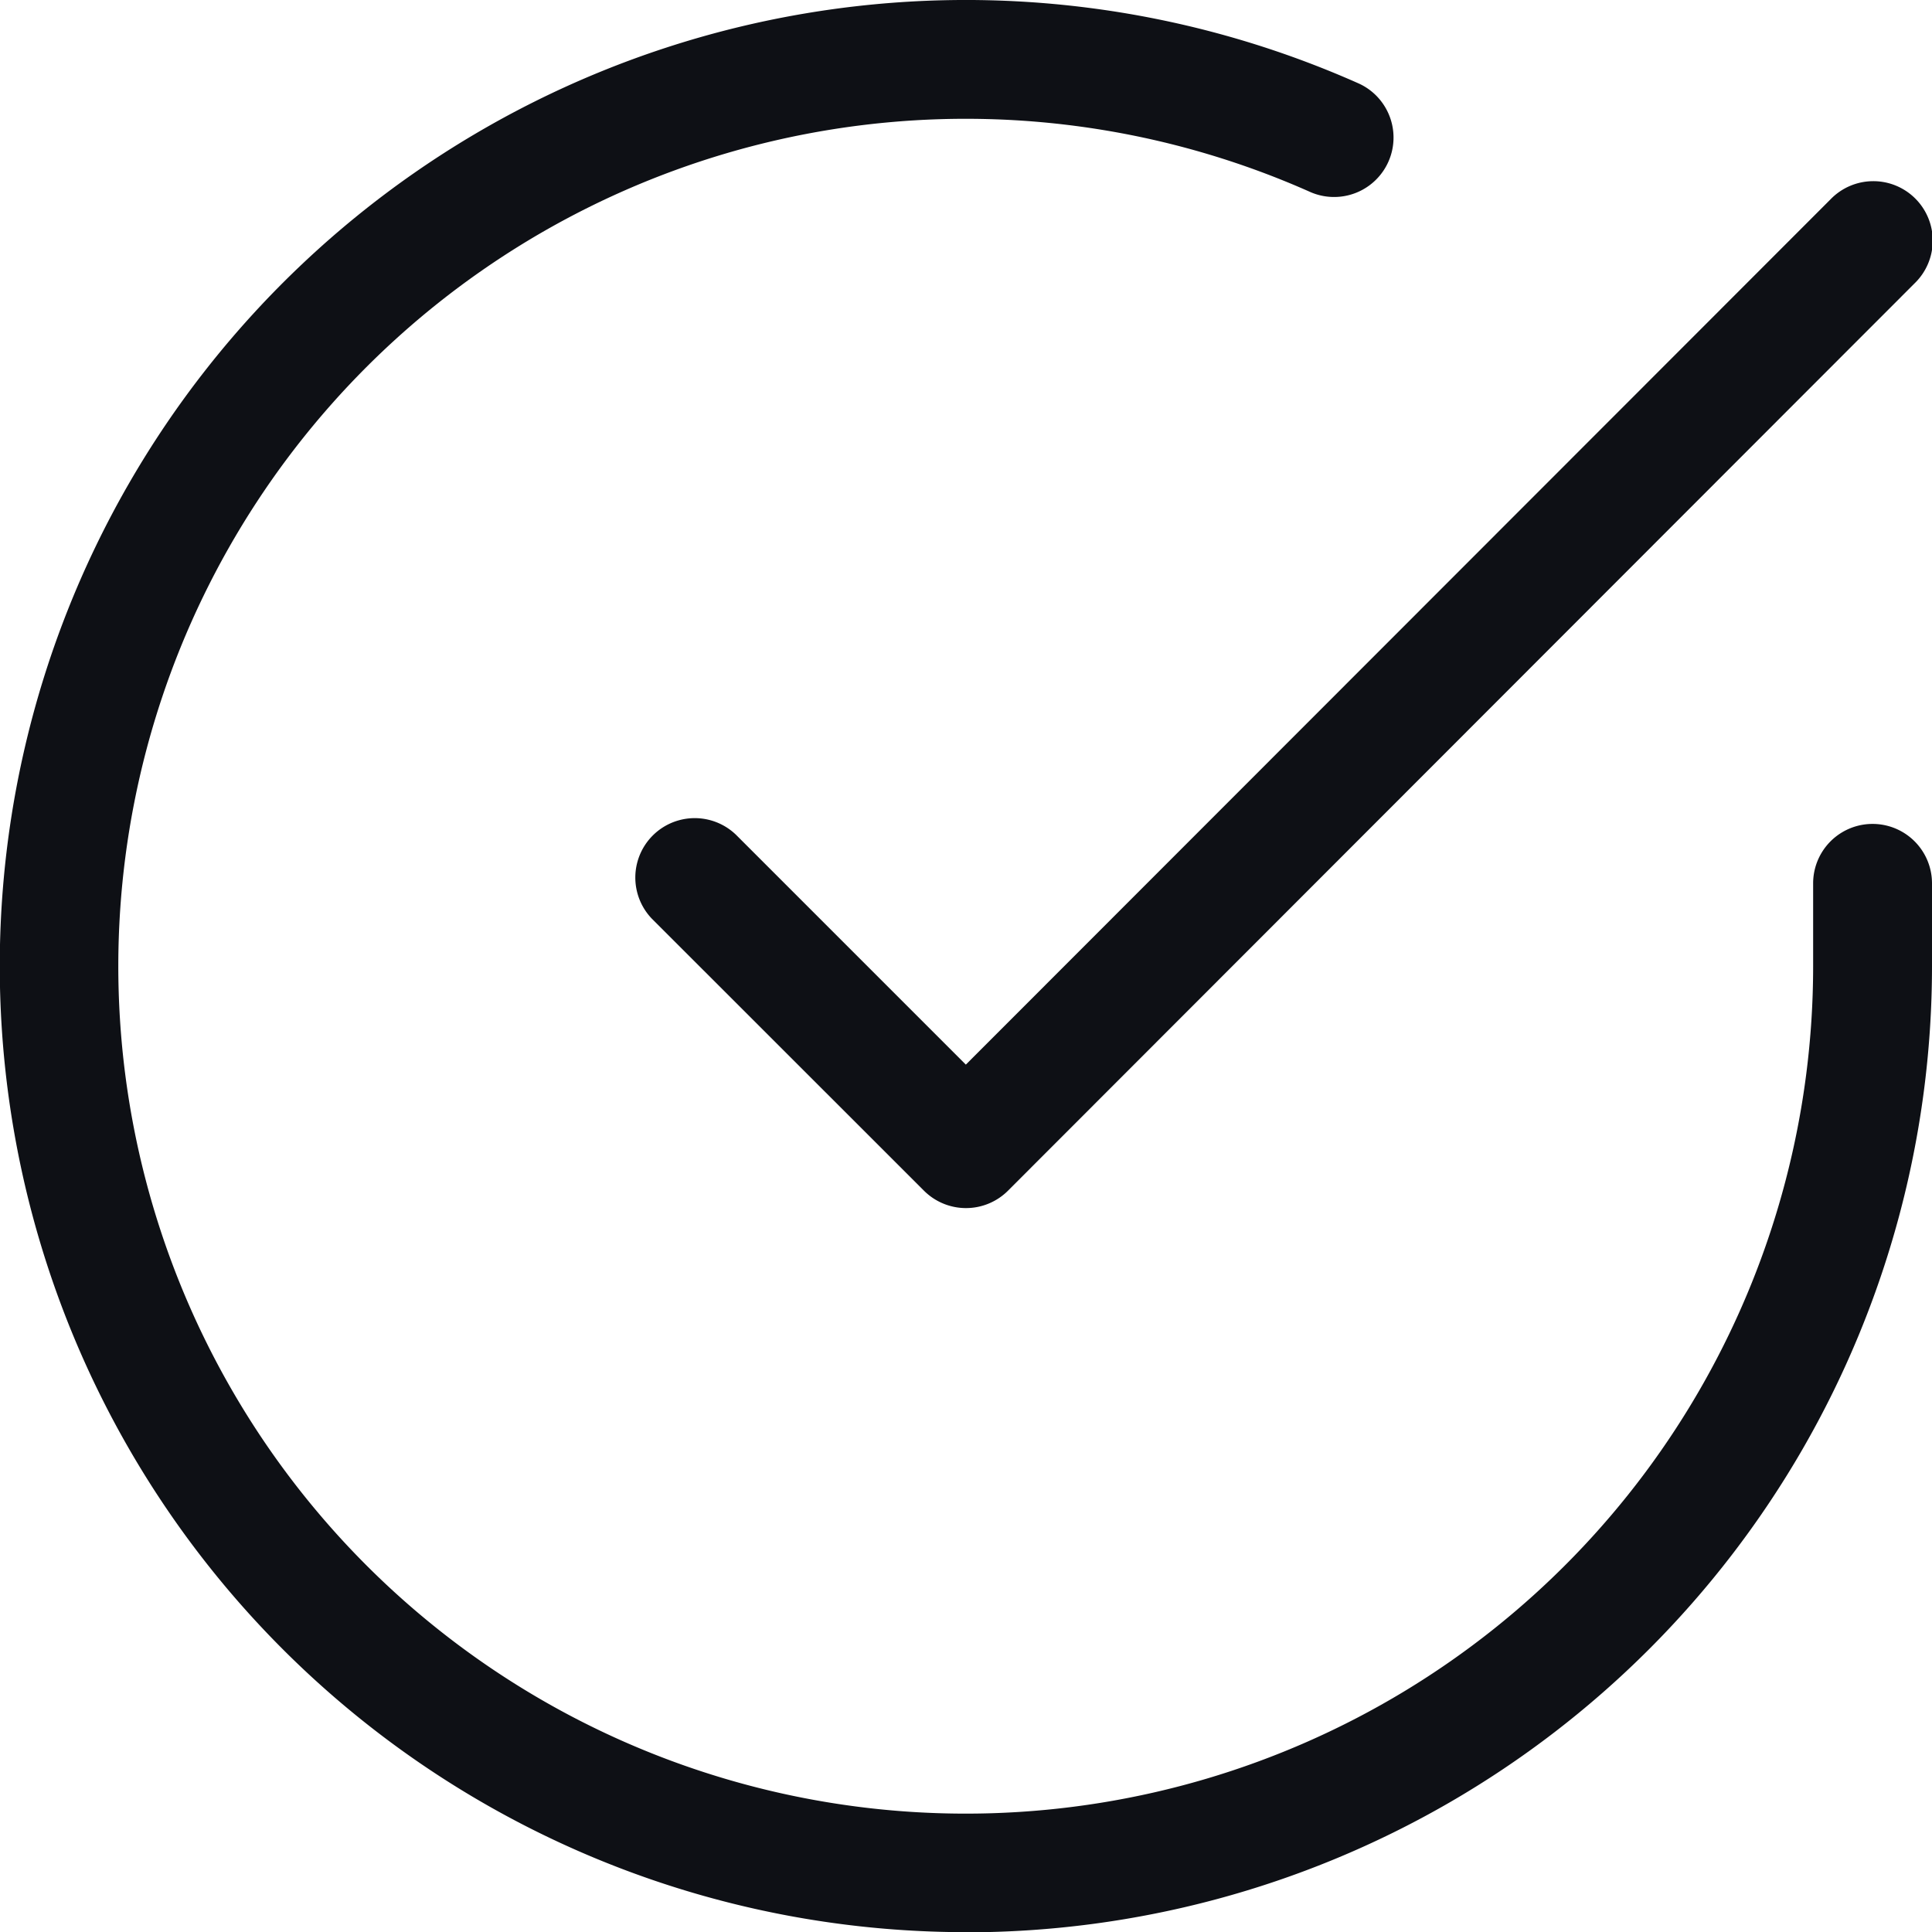
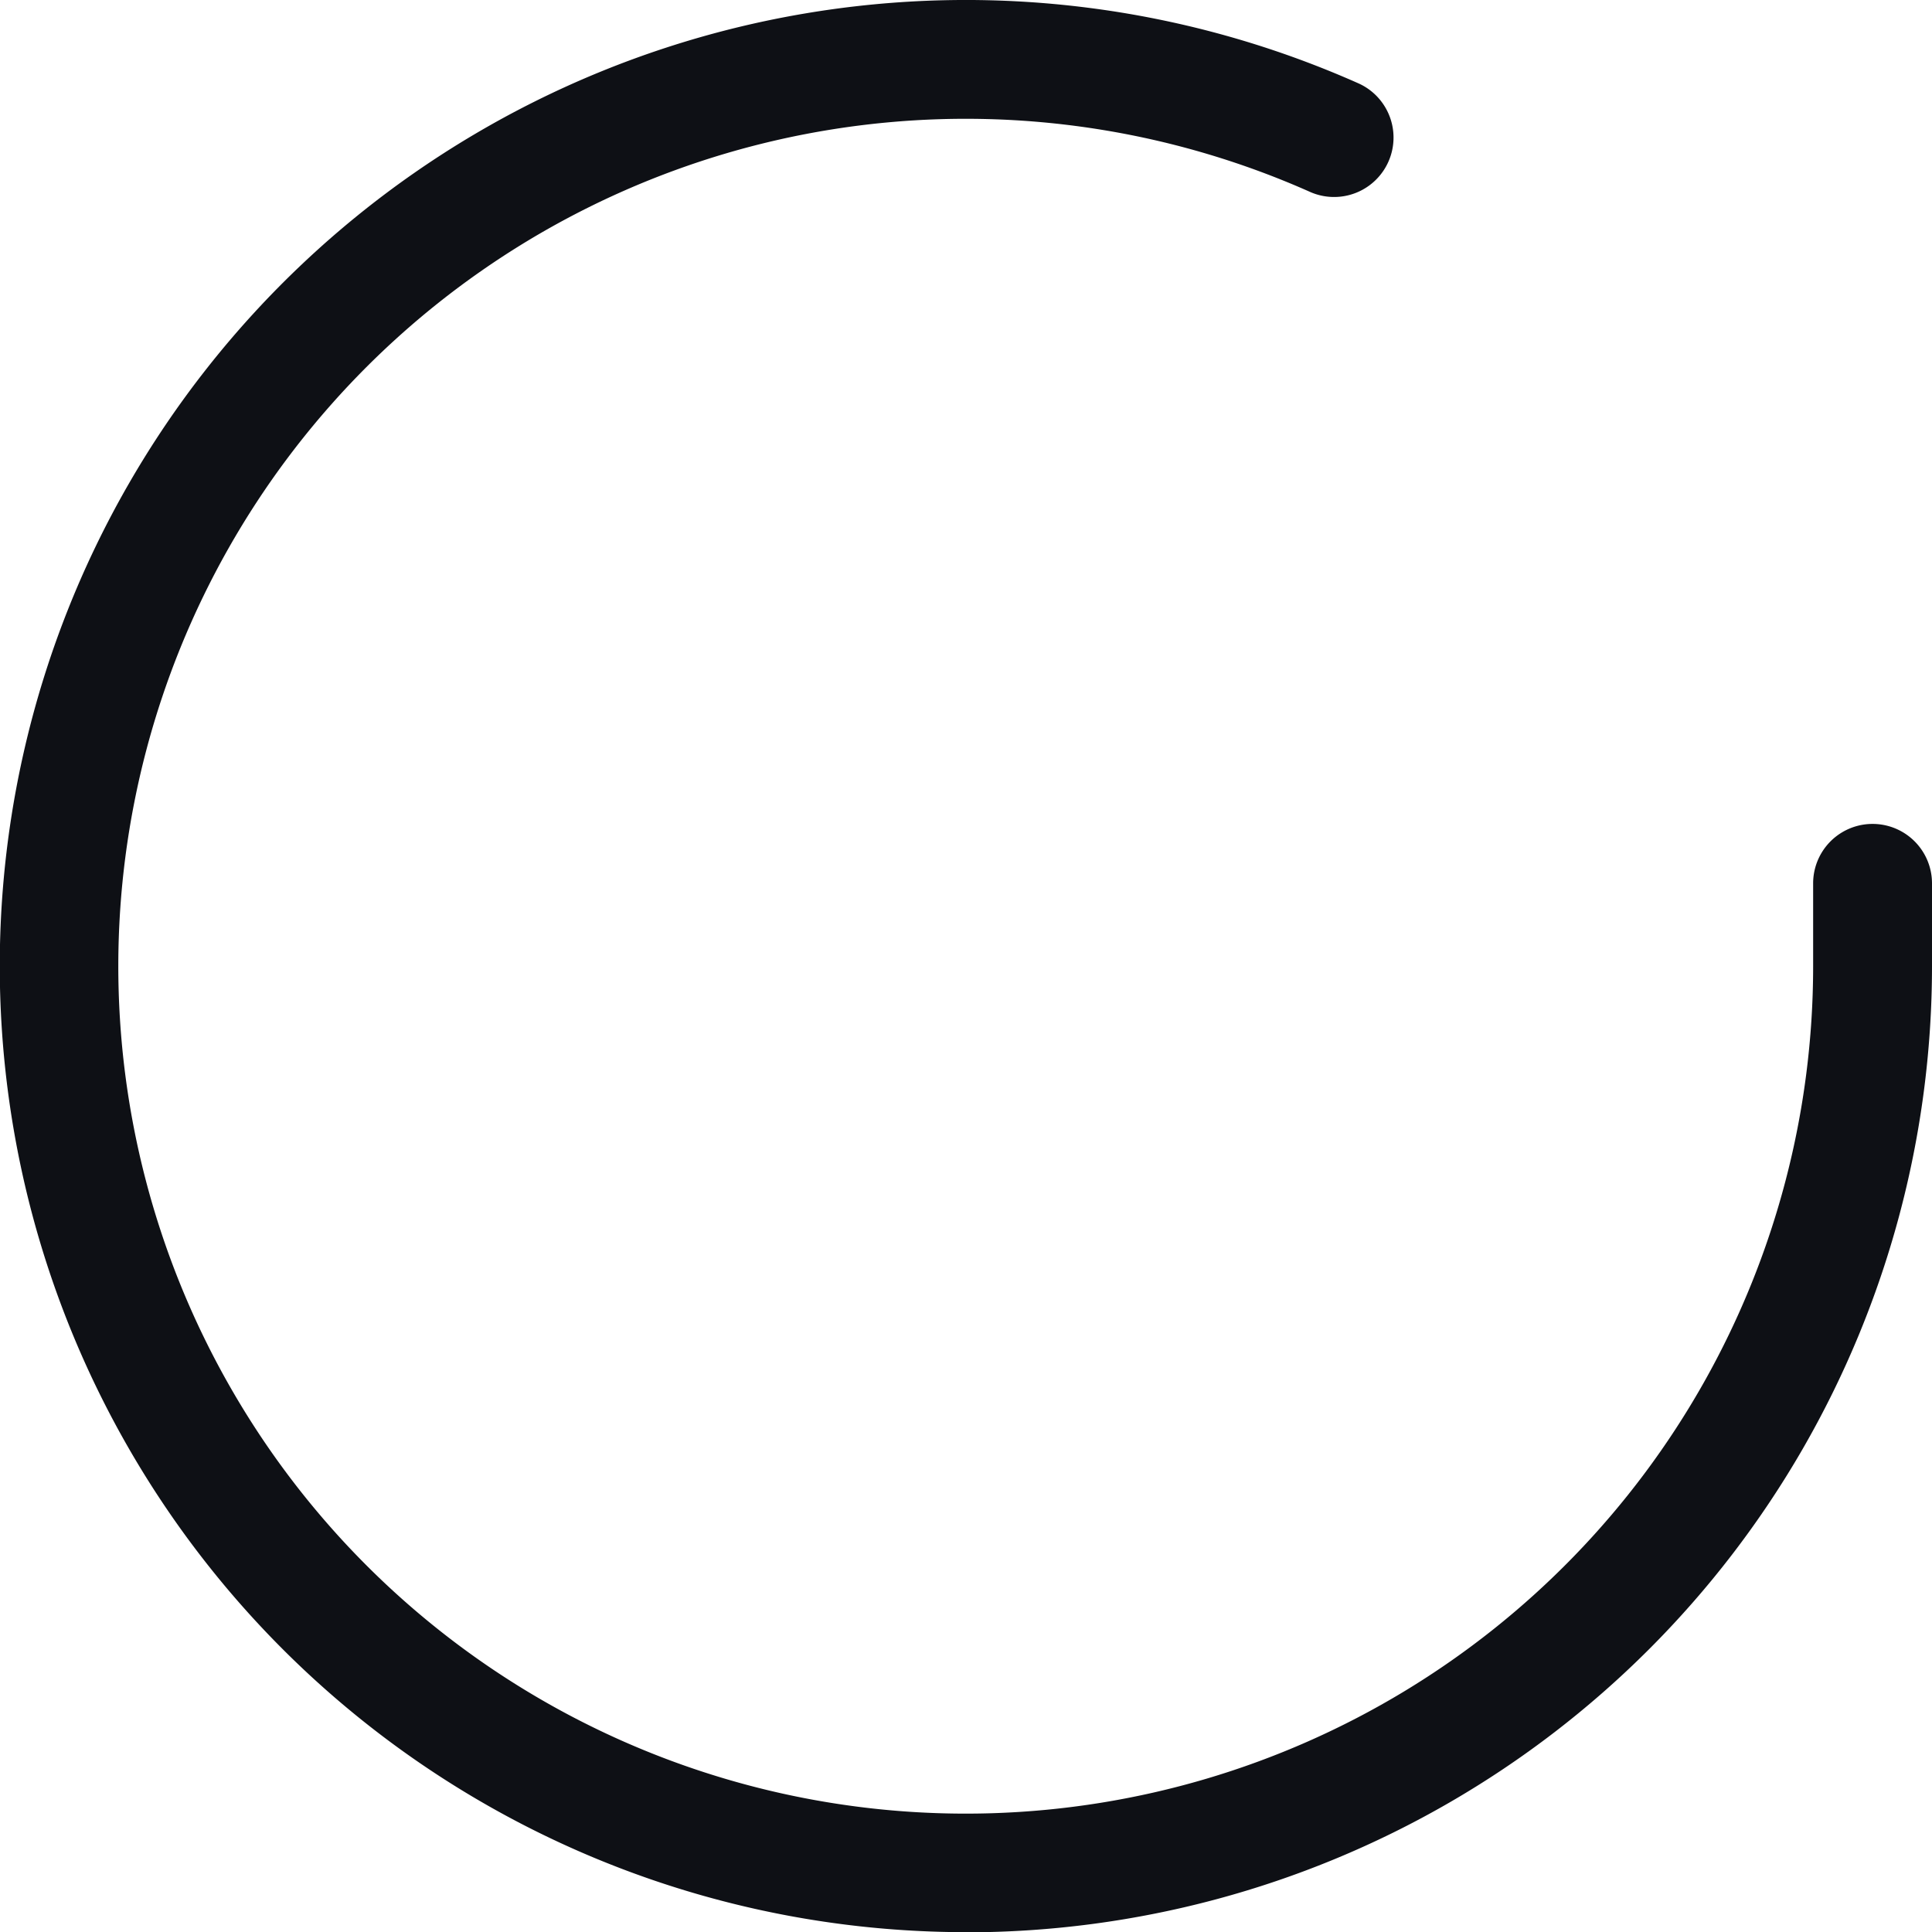
<svg xmlns="http://www.w3.org/2000/svg" width="48.762" height="48.765" viewBox="0 0 48.762 48.765">
  <g id="APPROUVÉ" transform="translate(-1.5 -1.49)">
    <path id="Tracé_51666" data-name="Tracé 51666" d="M25.885,50.256q-.454,0-.909-.017A24.383,24.383,0,1,1,35.8,3.6a1.5,1.5,0,0,1-1.221,2.74A21.388,21.388,0,1,0,47.262,25.885v-2.1a1.5,1.5,0,1,1,3,0v2.105a24.388,24.388,0,0,1-24.377,24.37Z" fill="#0e1015" />
-     <path id="Tracé_51667" data-name="Tracé 51667" d="M20.364,30.4a1.5,1.5,0,0,1-1.061-.439L12.439,23.1a1.5,1.5,0,0,1,2.121-2.121l5.8,5.8L42.184,4.94a1.5,1.5,0,1,1,2.122,2.12l-22.881,22.9a1.5,1.5,0,0,1-1.061.44Z" transform="translate(5.517 1.581)" fill="#0e1015" />
  </g>
</svg>